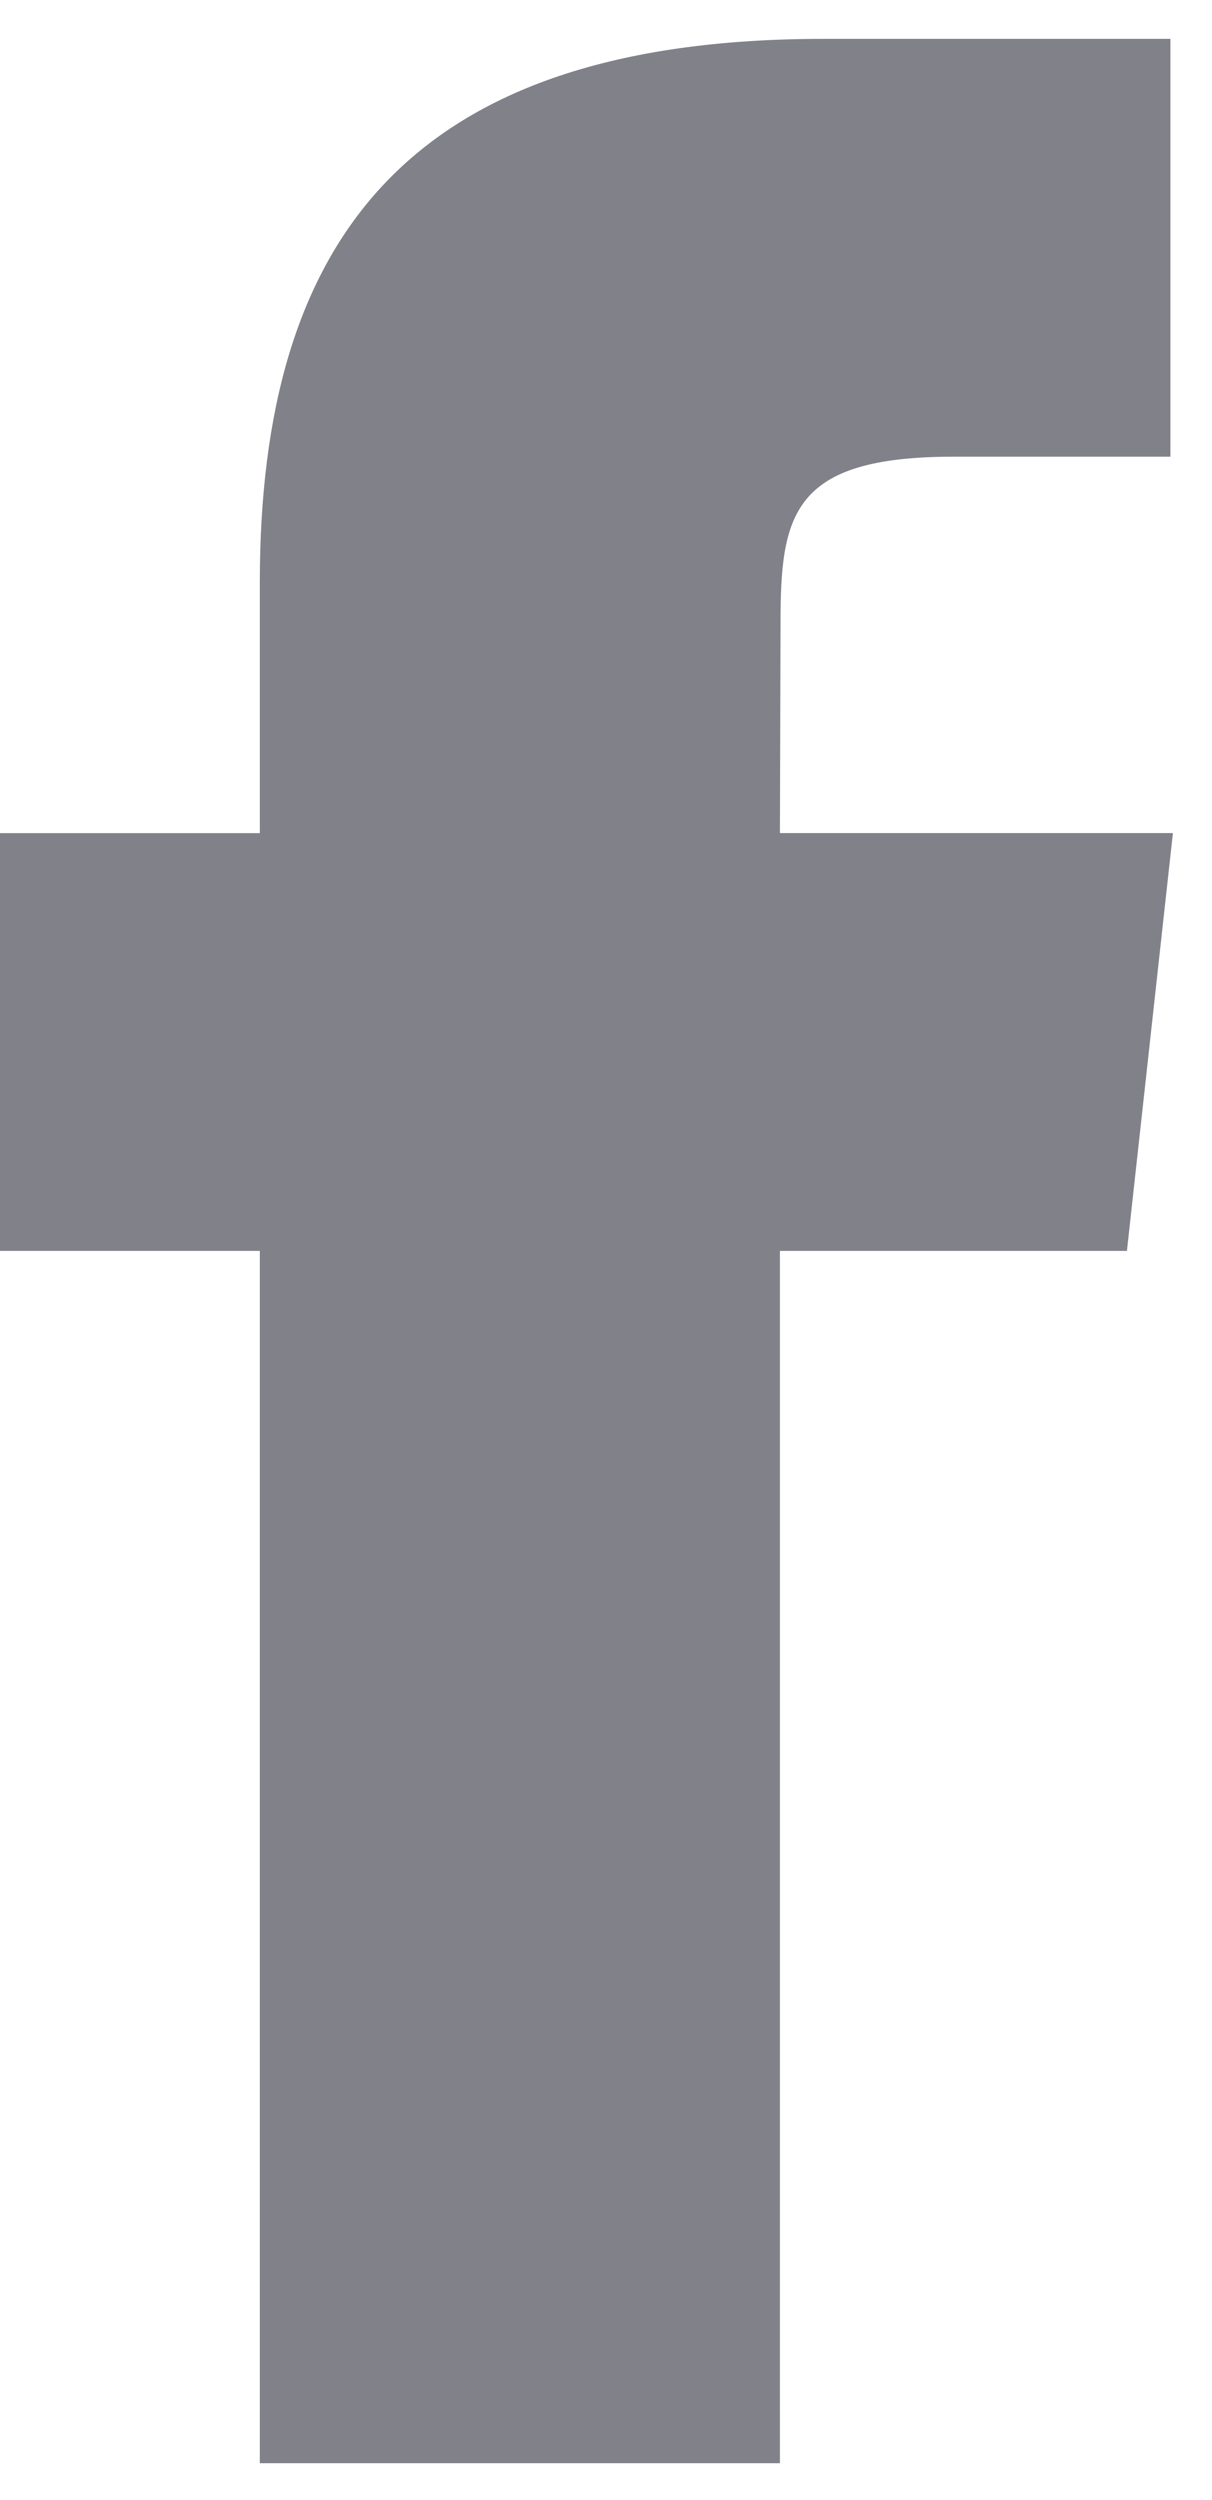
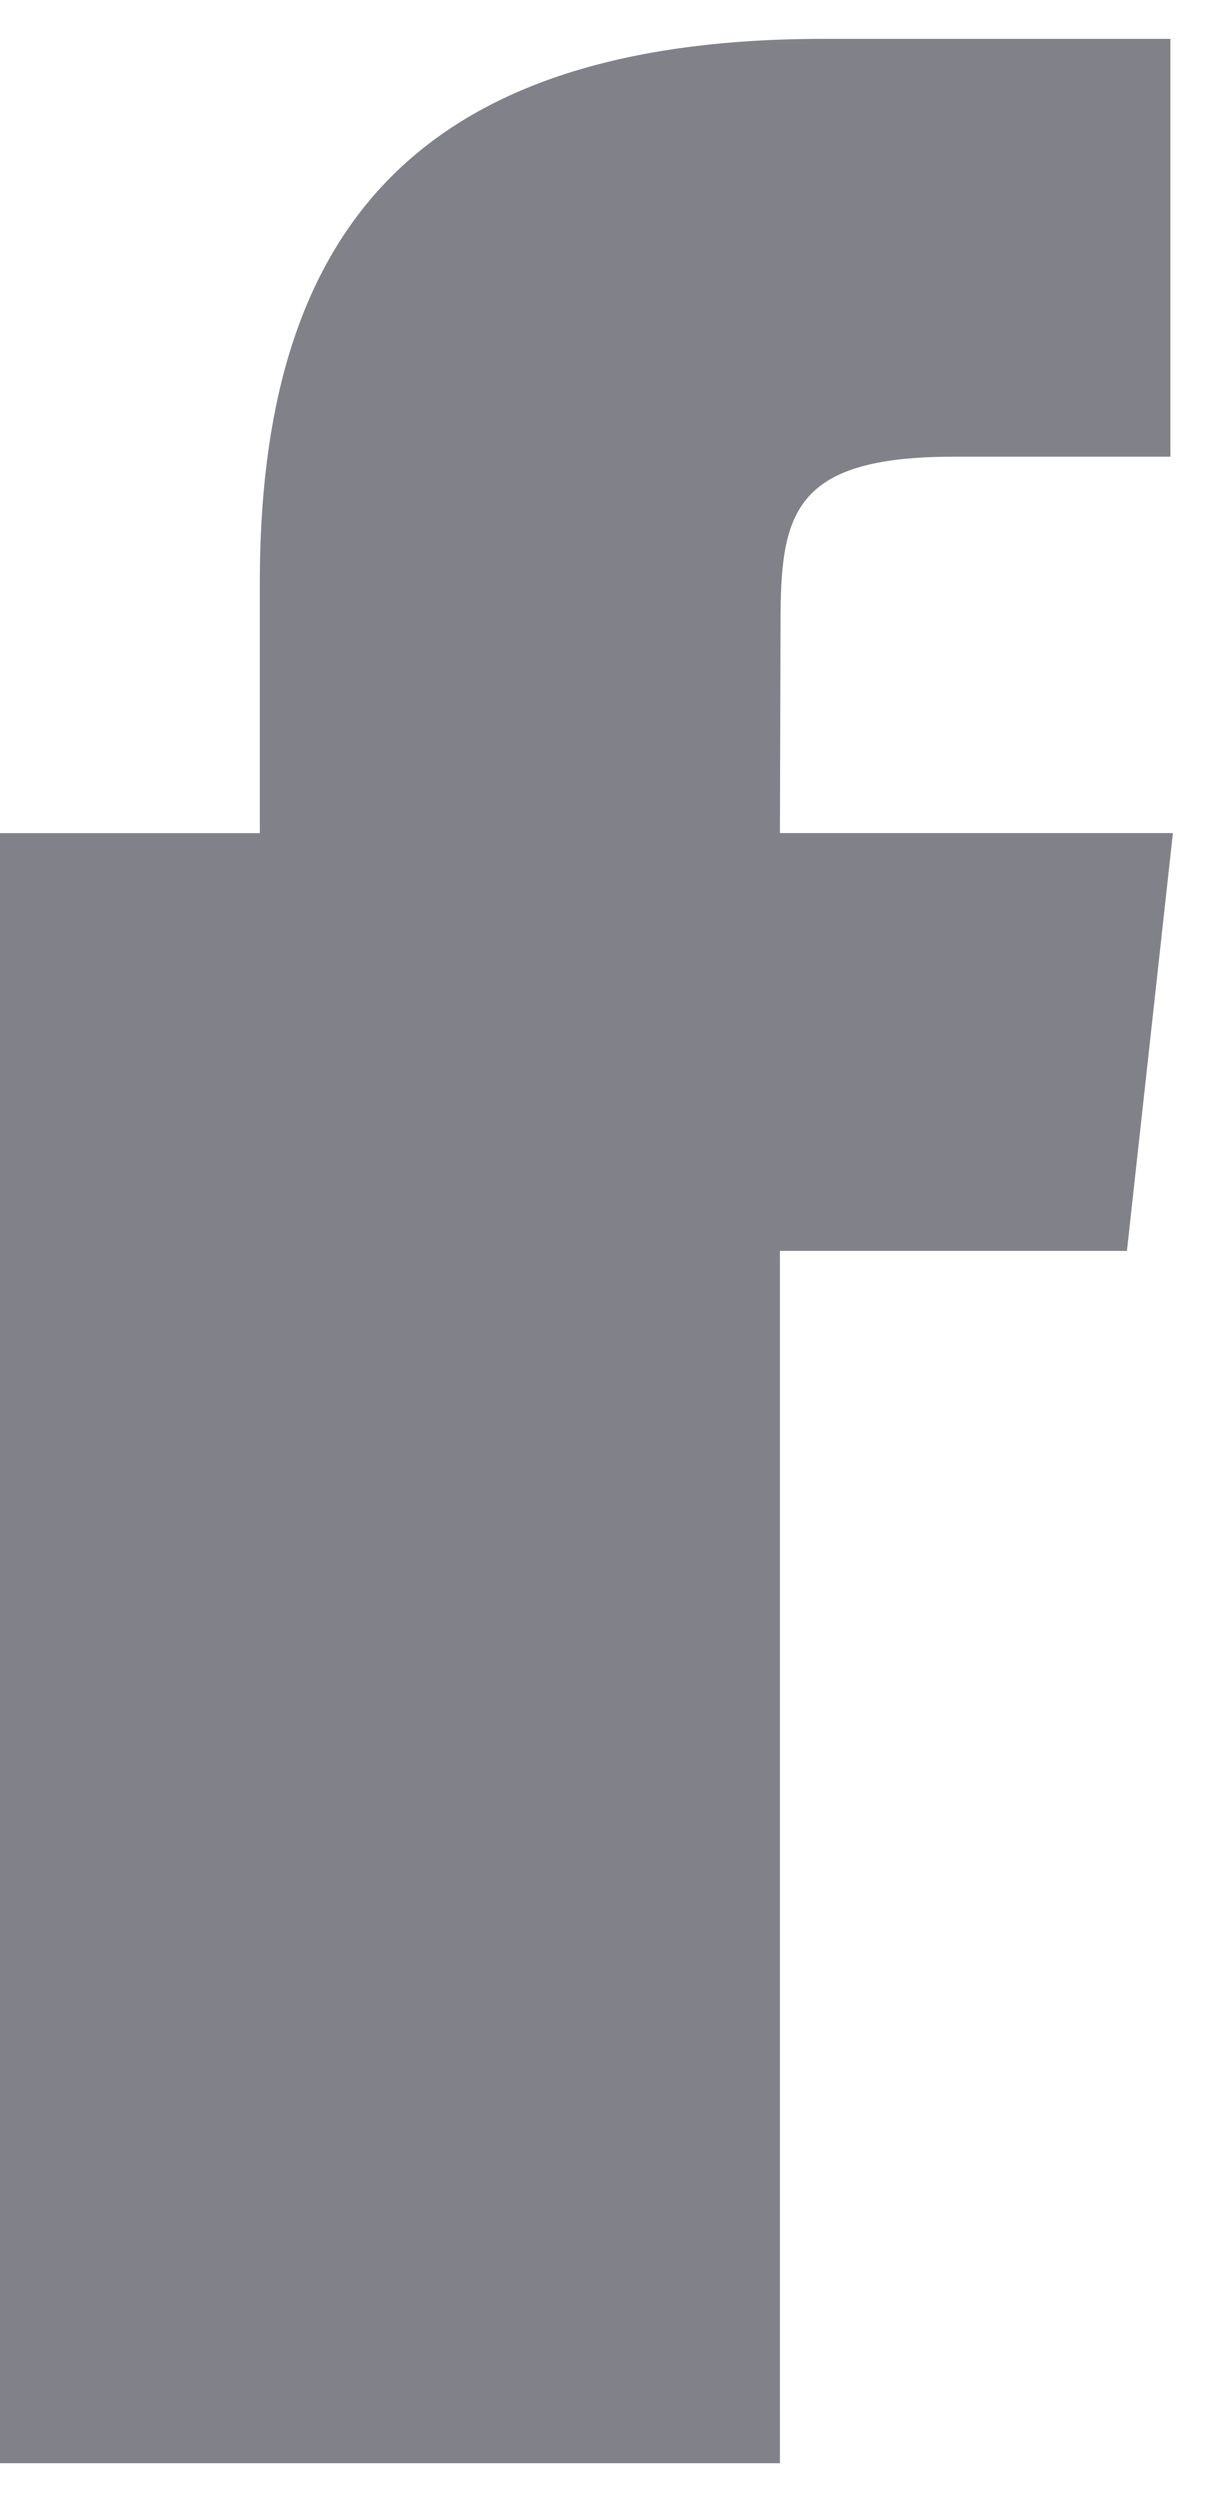
<svg xmlns="http://www.w3.org/2000/svg" width="16" height="33" viewBox="0 0 16 33" fill="none">
-   <path d="M10.296 32.513V16.511H14.877L15.484 10.996H10.296L10.304 8.237C10.304 6.798 10.446 6.028 12.588 6.028H15.451V0.513H10.87C5.367 0.513 3.43 3.188 3.43 7.686V10.997H0V16.511H3.43V32.513H10.296Z" fill="#81818A" />
+   <path d="M10.296 32.513V16.511H14.877L15.484 10.996H10.296L10.304 8.237C10.304 6.798 10.446 6.028 12.588 6.028H15.451V0.513H10.87C5.367 0.513 3.43 3.188 3.43 7.686V10.997H0V16.511V32.513H10.296Z" fill="#81818A" />
</svg>